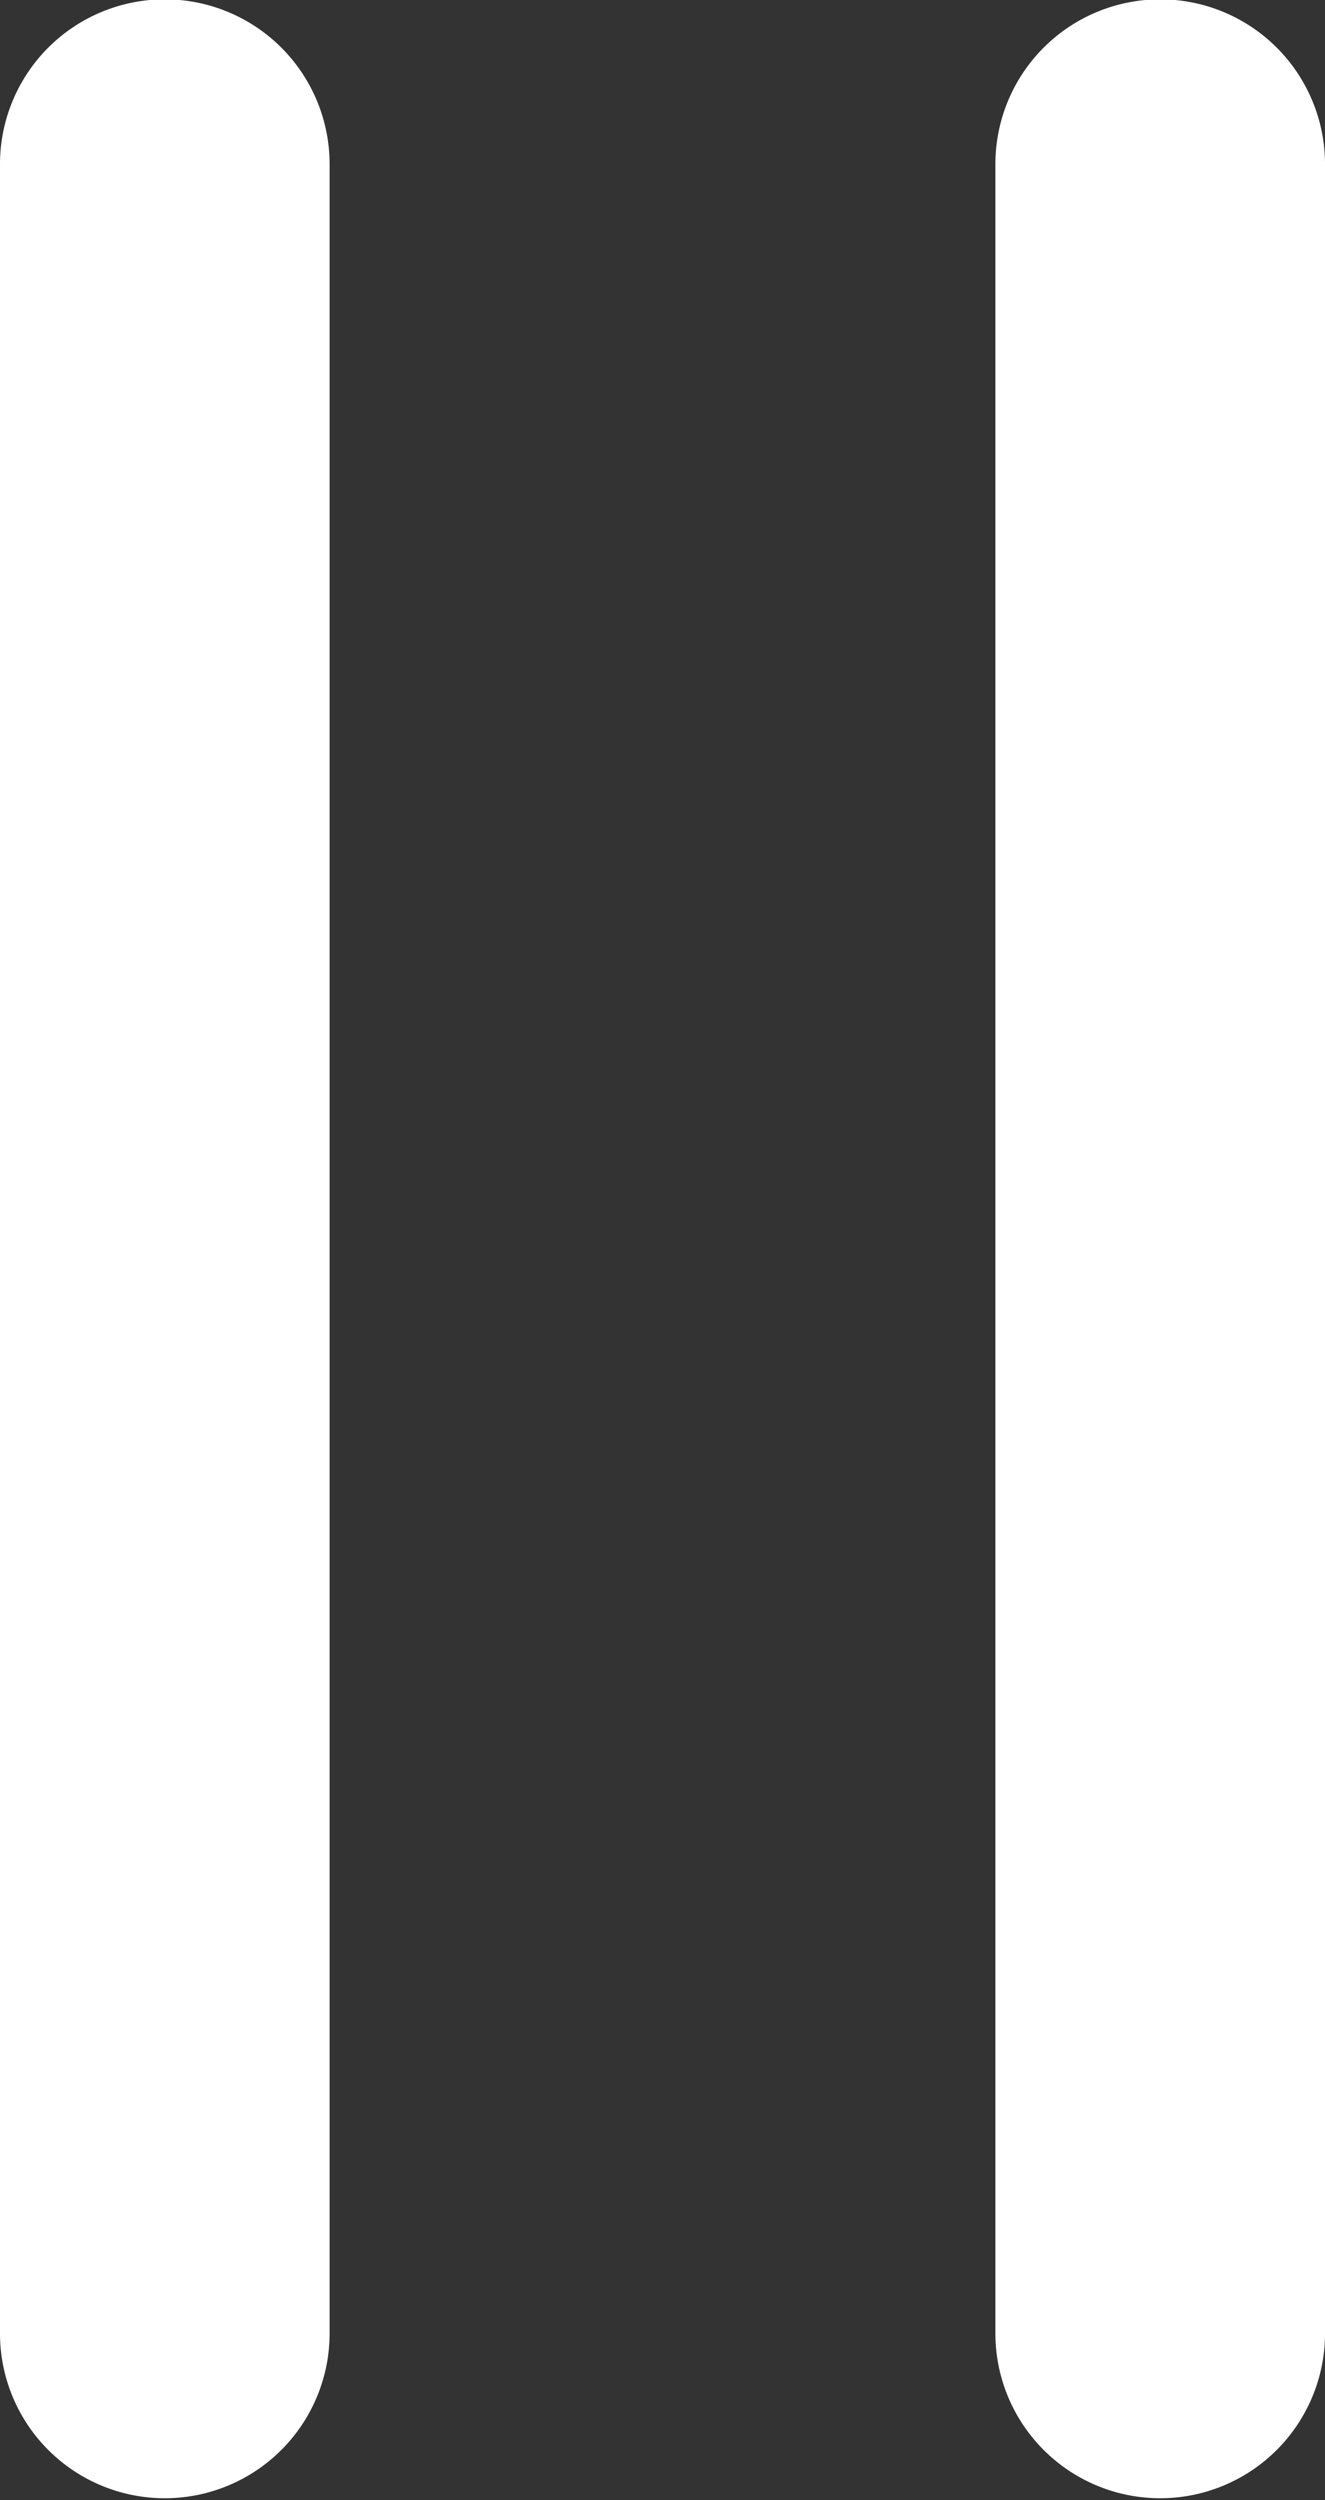
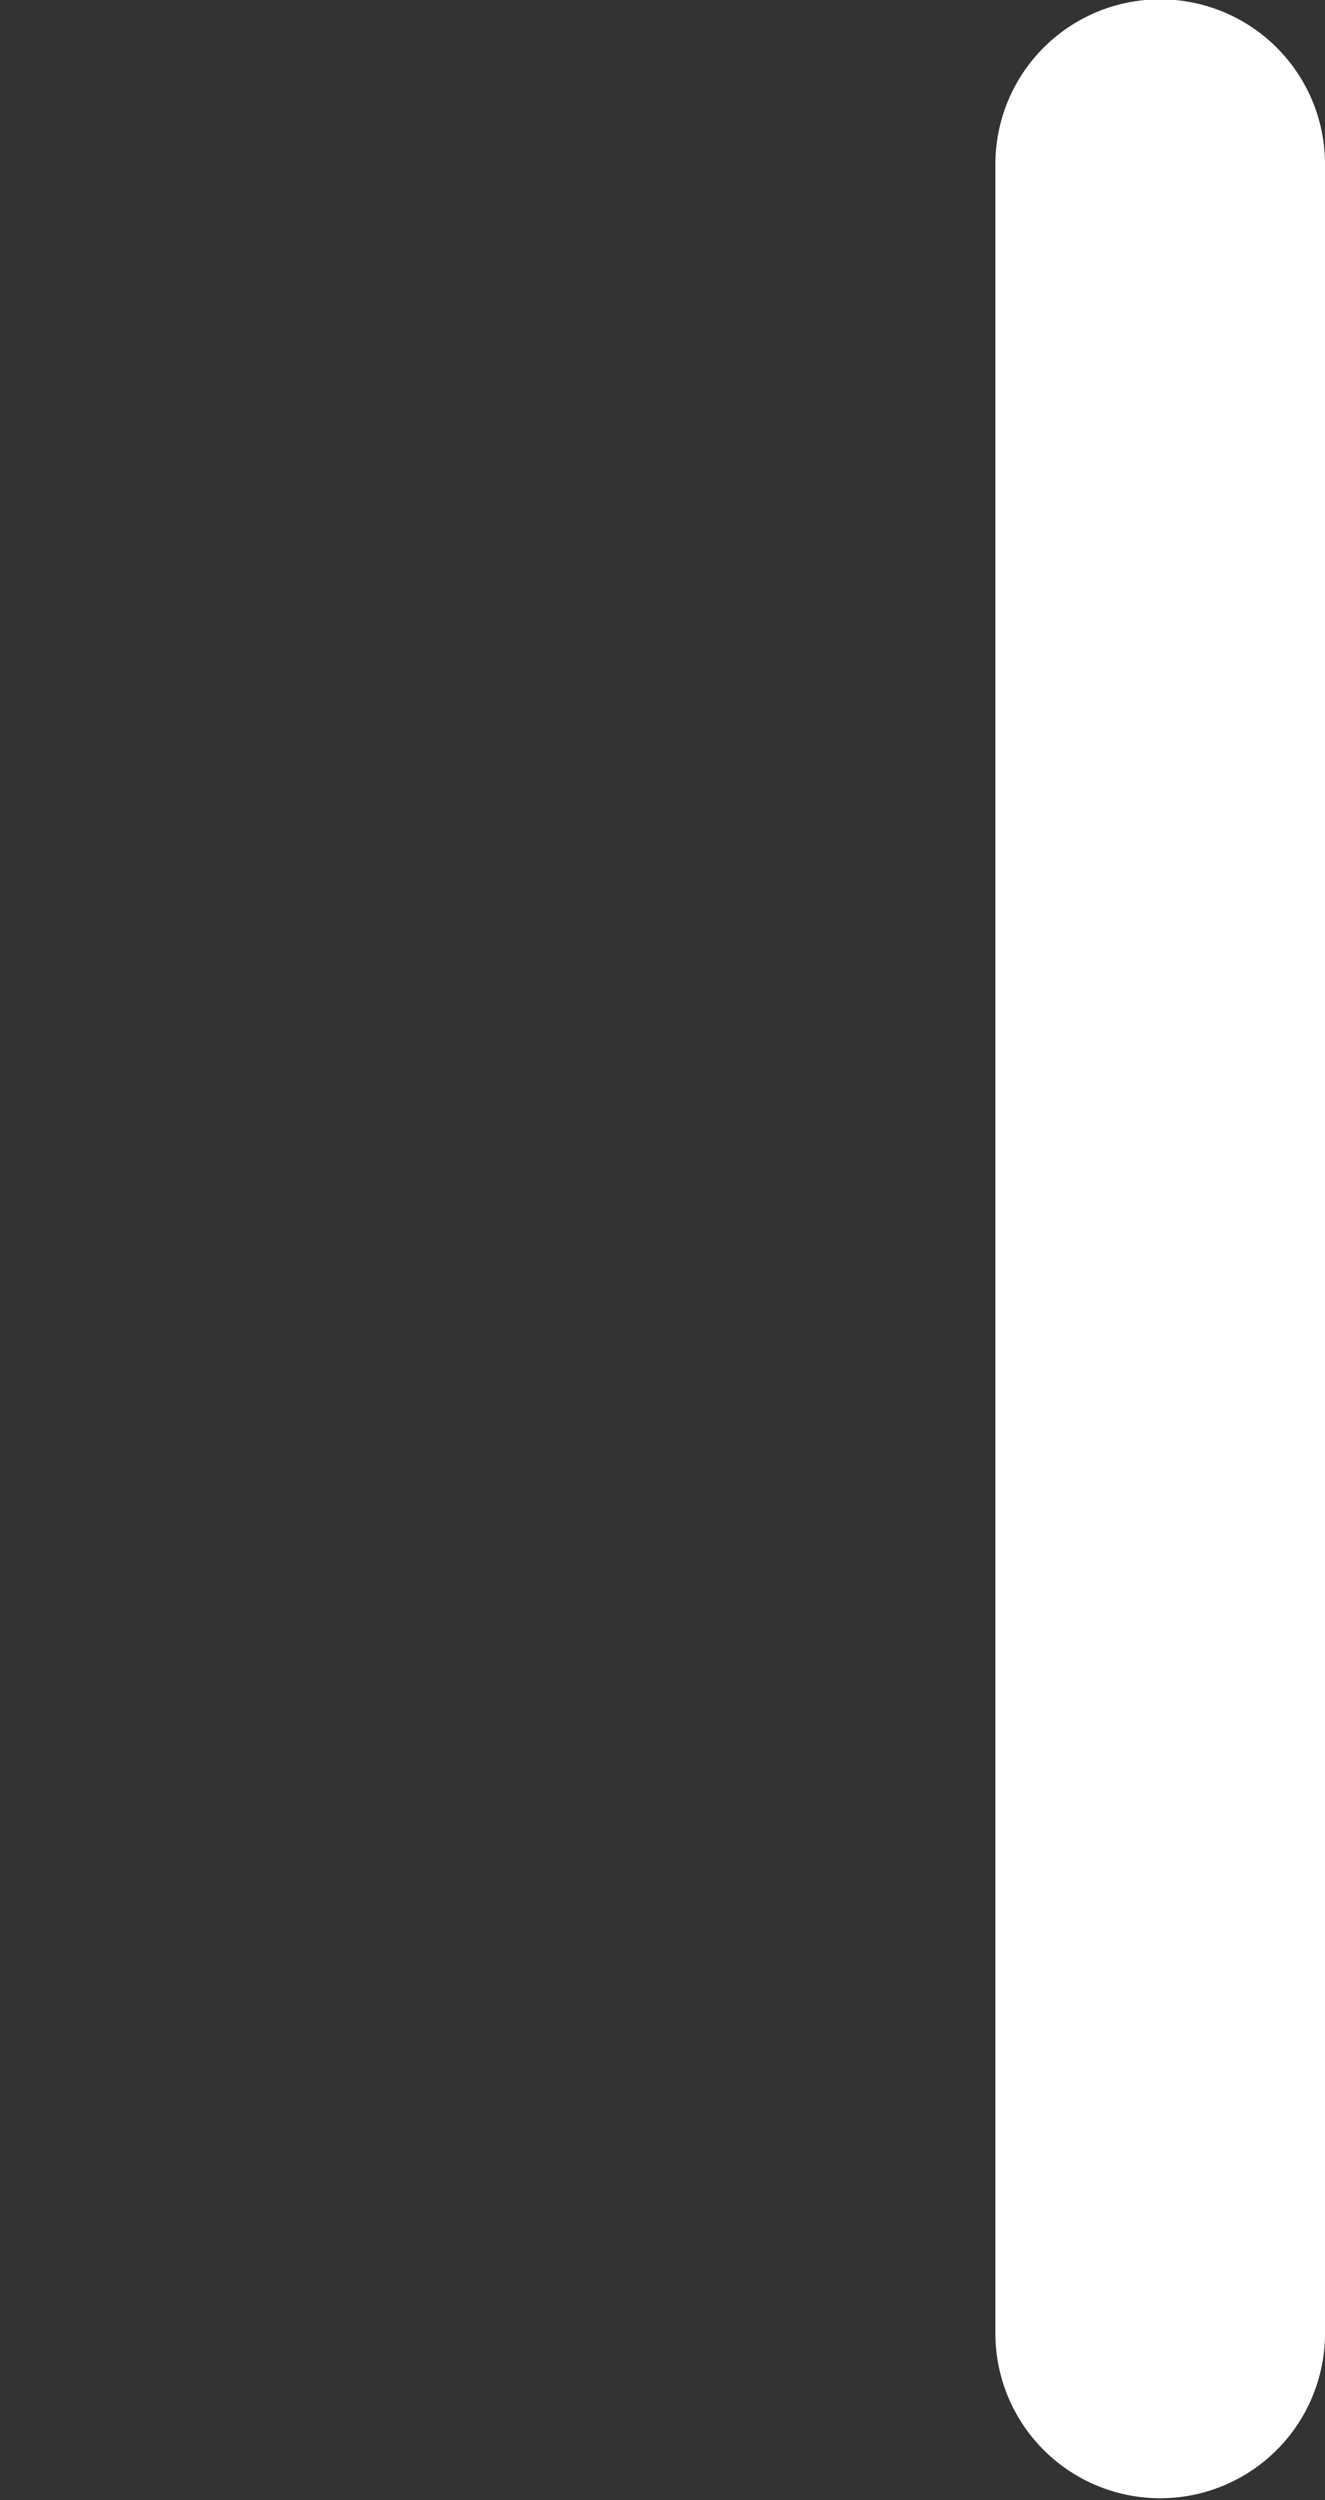
<svg xmlns="http://www.w3.org/2000/svg" id="Layer_3" data-name="Layer 3" viewBox="0 0 20.1 37.92">
  <rect x="0" y="0" width="20.1" height="37.92" fill="#333333" stroke="none" />
  <defs>
    <style>.cls-1{fill:#fff;}</style>
  </defs>
  <path class="cls-1" d="M20.1,2.49a2.5,2.5,0,0,0-5,0h0v32.9h0v0a2.5,2.5,0,0,0,5,0s0,0,0,0h0V2.49Z" />
-   <path class="cls-1" d="M5,2.49a2.5,2.5,0,0,0-5,0H0v32.9H0v0a2.5,2.5,0,0,0,5,0v0H5V2.49Z" />
</svg>